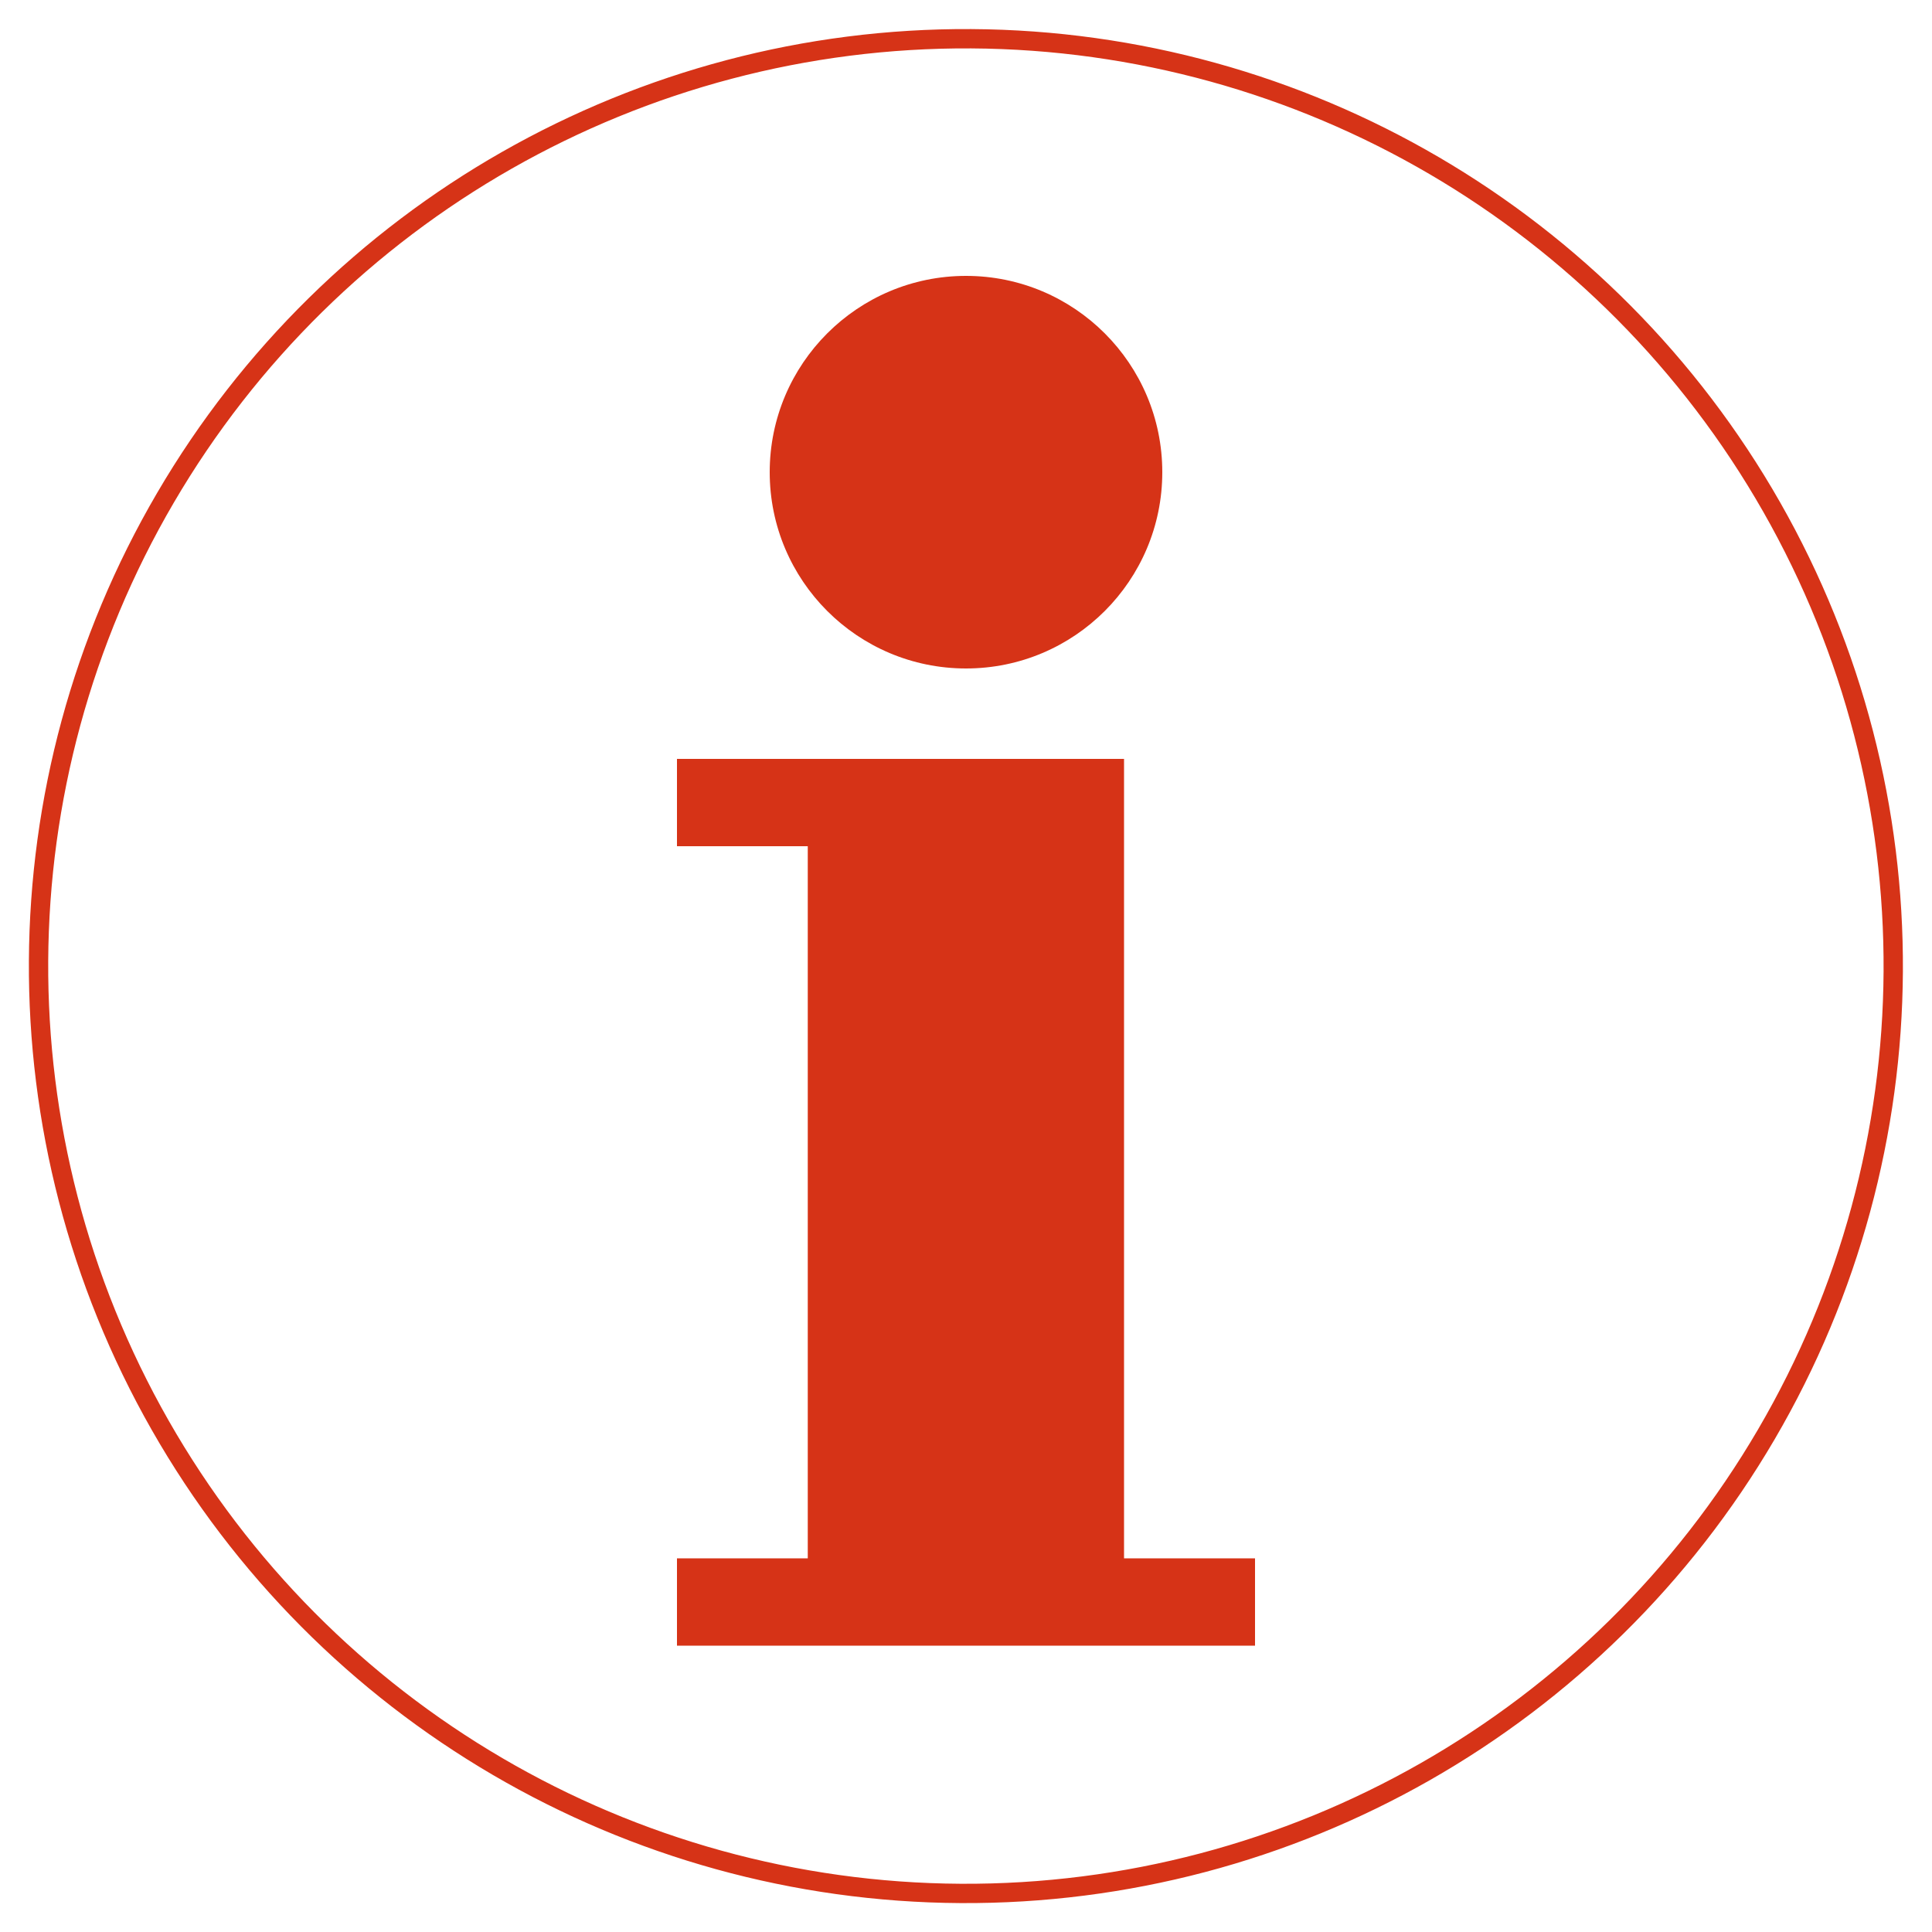
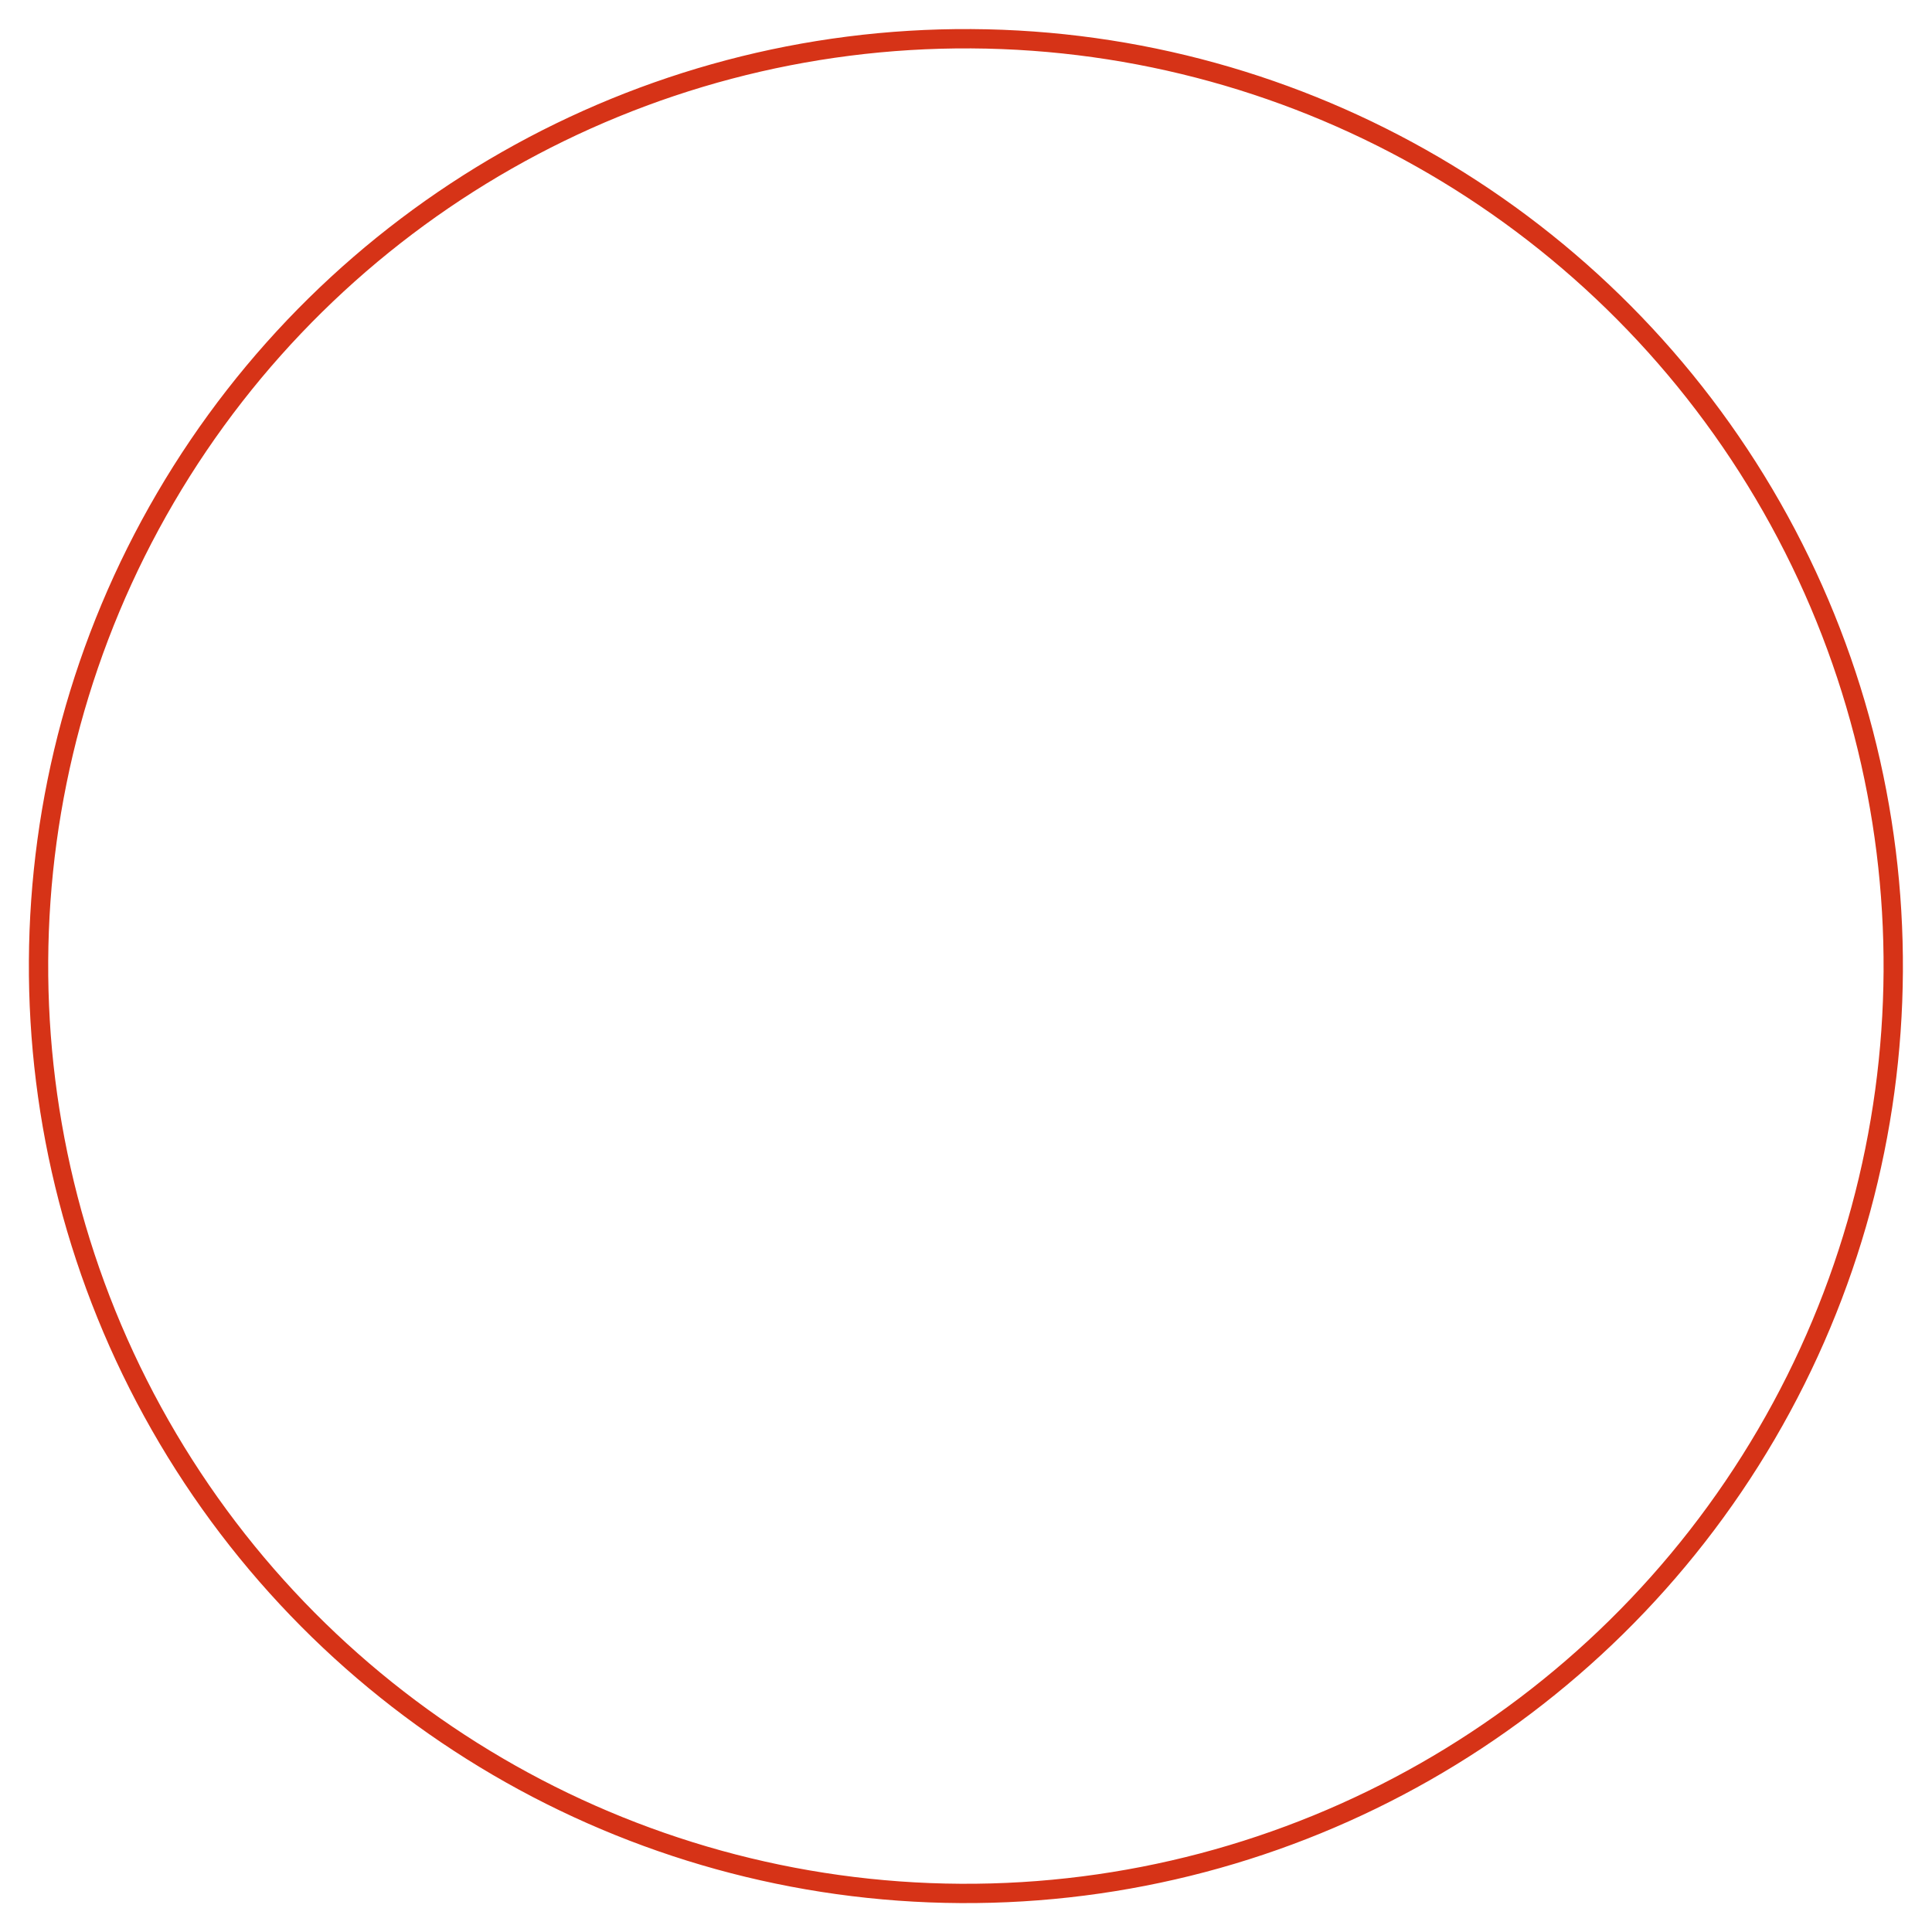
<svg xmlns="http://www.w3.org/2000/svg" id="_ごあんないカウンター" data-name="ごあんないカウンター" viewBox="0 0 100 100">
  <defs>
    <style>
      .cls-1 {
        fill: #d63317;
      }

      .cls-2 {
        fill: none;
        stroke: #d63317;
      }
    </style>
  </defs>
  <g>
-     <polygon class="cls-1" points="58.18 80.66 58.18 39.28 35.04 39.28 35.04 43.8 41.81 43.8 41.81 80.66 35.04 80.66 35.04 85.18 64.96 85.18 64.96 80.66 58.18 80.66" />
-     <path class="cls-1" d="M50,34.6c5.61,0,10.16-4.55,10.16-10.16s-4.55-10.16-10.16-10.16-10.16,4.55-10.16,10.16,4.55,10.16,10.16,10.16Z" />
-   </g>
+     </g>
  <circle class="cls-2" cx="50" cy="50" r="48" transform="translate(-18.2 31.31) rotate(-29.67)" />
</svg>